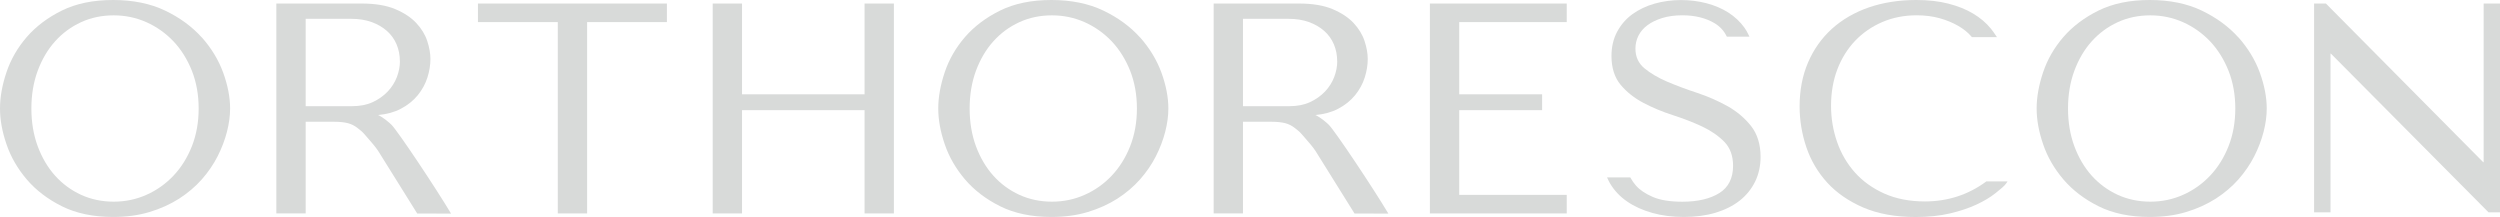
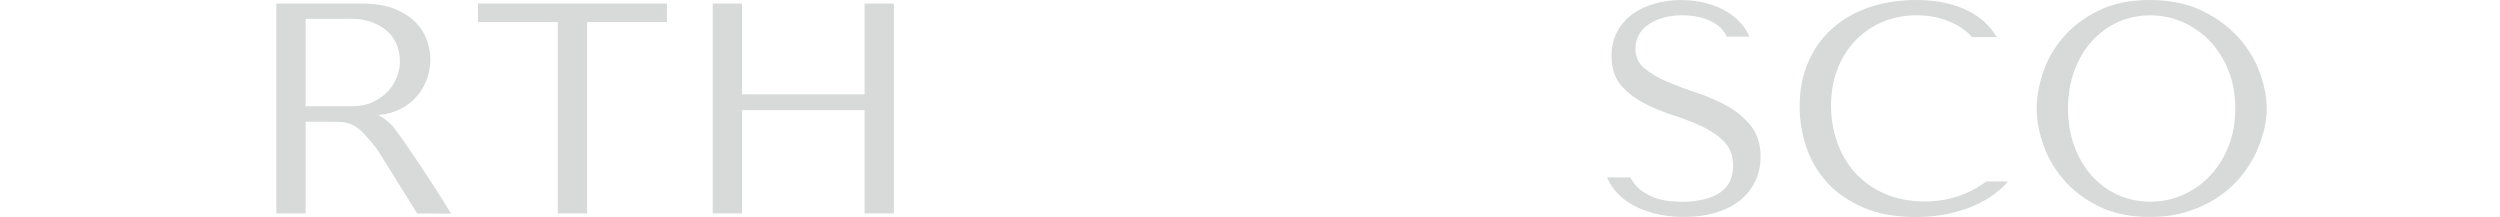
<svg xmlns="http://www.w3.org/2000/svg" width="288" height="25" viewBox="0 0 288 25" fill="none">
-   <path d="M23.244 4.313C22.139 3.079 20.721 2.036 19.034 1.228C17.348 0.413 15.323 0 13.03 0C10.737 0 8.776 0.407 7.141 1.209C5.512 2.01 4.145 3.041 3.085 4.262C2.025 5.49 1.239 6.851 0.747 8.321C0.255 9.784 0 11.19 0 12.494C0 13.798 0.249 15.165 0.747 16.616C1.239 18.073 2.031 19.434 3.085 20.674C4.145 21.915 5.506 22.952 7.141 23.766C8.776 24.58 10.756 24.994 13.03 24.994C14.57 24.994 15.981 24.803 17.233 24.421C18.485 24.046 19.628 23.524 20.631 22.888C21.628 22.245 22.509 21.501 23.25 20.662C23.985 19.828 24.598 18.931 25.07 18.003C25.543 17.074 25.901 16.126 26.143 15.191C26.386 14.249 26.508 13.346 26.508 12.494C26.508 11.209 26.239 9.822 25.709 8.365C25.179 6.908 24.349 5.547 23.25 4.307L23.244 4.313ZM13.094 23.232C11.746 23.232 10.482 22.964 9.338 22.443C8.195 21.915 7.186 21.177 6.343 20.235C5.5 19.294 4.829 18.155 4.343 16.845C3.858 15.534 3.615 14.071 3.615 12.5C3.615 10.929 3.858 9.466 4.343 8.155C4.829 6.845 5.5 5.7 6.343 4.765C7.186 3.823 8.189 3.085 9.338 2.557C10.482 2.029 11.746 1.768 13.094 1.768C14.442 1.768 15.687 2.036 16.869 2.557C18.051 3.085 19.098 3.83 19.986 4.765C20.874 5.706 21.583 6.845 22.107 8.155C22.624 9.466 22.886 10.929 22.886 12.5C22.886 14.071 22.624 15.534 22.107 16.845C21.589 18.155 20.874 19.3 19.986 20.235C19.098 21.177 18.051 21.921 16.869 22.443C15.694 22.971 14.423 23.232 13.094 23.232Z" fill="#D8DAD9" />
  <path d="M55.059 2.545H64.257V24.587H67.636V2.545H76.827V0.407H55.059V2.545Z" fill="#D8DAD9" />
  <path d="M99.598 10.865H85.482V0.407H82.103V24.587H85.482V12.691H99.598V24.587H102.977V0.407H99.598V10.865Z" fill="#D8DAD9" />
-   <path d="M131.331 4.313C130.226 3.079 128.808 2.036 127.121 1.228C125.429 0.413 123.41 0 121.117 0C118.824 0 116.863 0.407 115.228 1.209C113.599 2.01 112.232 3.041 111.172 4.262C110.112 5.49 109.326 6.851 108.834 8.321C108.343 9.784 108.087 11.19 108.087 12.494C108.087 13.798 108.336 15.165 108.834 16.616C109.326 18.073 110.118 19.434 111.172 20.674C112.232 21.915 113.593 22.952 115.228 23.766C116.863 24.58 118.843 24.994 121.117 24.994C122.657 24.994 124.068 24.803 125.32 24.421C126.572 24.046 127.715 23.524 128.718 22.888C129.715 22.245 130.596 21.501 131.337 20.662C132.072 19.828 132.685 18.931 133.157 18.003C133.63 17.074 133.988 16.126 134.231 15.191C134.473 14.249 134.595 13.346 134.595 12.494C134.595 11.209 134.326 9.822 133.796 8.365C133.266 6.908 132.436 5.547 131.337 4.307L131.331 4.313ZM121.181 23.232C119.833 23.232 118.569 22.964 117.425 22.443C116.282 21.915 115.273 21.177 114.43 20.235C113.587 19.294 112.916 18.155 112.43 16.845C111.945 15.534 111.702 14.071 111.702 12.5C111.702 10.929 111.945 9.466 112.43 8.155C112.916 6.845 113.587 5.7 114.43 4.765C115.273 3.823 116.276 3.085 117.425 2.557C118.569 2.029 119.833 1.768 121.181 1.768C122.529 1.768 123.774 2.036 124.956 2.557C126.138 3.085 127.185 3.83 128.073 4.765C128.961 5.706 129.67 6.845 130.194 8.155C130.711 9.466 130.973 10.929 130.973 12.5C130.973 14.071 130.711 15.534 130.194 16.845C129.676 18.155 128.961 19.3 128.073 20.235C127.185 21.177 126.138 21.921 124.956 22.443C123.781 22.971 122.51 23.232 121.181 23.232Z" fill="#D8DAD9" />
-   <path d="M164.724 24.587H180.488V22.449H168.103V12.691H177.652V10.865H168.103V2.545H180.488V0.407H164.724V24.587Z" fill="#D8DAD9" />
  <path d="M257.864 4.313C256.759 3.079 255.341 2.036 253.655 1.228C251.969 0.413 249.944 0 247.651 0C245.358 0 243.397 0.407 241.762 1.209C240.133 2.01 238.766 3.041 237.706 4.262C236.646 5.49 235.86 6.851 235.368 8.321C234.876 9.784 234.621 11.19 234.621 12.494C234.621 13.798 234.87 15.165 235.368 16.616C235.86 18.073 236.652 19.434 237.706 20.674C238.766 21.915 240.127 22.952 241.762 23.766C243.397 24.58 245.377 24.994 247.651 24.994C249.19 24.994 250.602 24.803 251.854 24.421C253.106 24.046 254.249 23.524 255.252 22.888C256.248 22.245 257.13 21.501 257.871 20.662C258.605 19.828 259.218 18.931 259.691 18.003C260.164 17.074 260.522 16.126 260.764 15.191C261.007 14.249 261.128 13.346 261.128 12.494C261.128 11.209 260.86 9.822 260.33 8.365C259.8 6.908 258.969 5.547 257.871 4.307L257.864 4.313ZM247.715 23.232C246.367 23.232 245.102 22.964 243.959 22.443C242.816 21.915 241.807 21.177 240.963 20.235C240.12 19.294 239.45 18.155 238.964 16.845C238.479 15.534 238.236 14.071 238.236 12.5C238.236 10.929 238.479 9.466 238.964 8.155C239.45 6.845 240.12 5.7 240.963 4.765C241.807 3.823 242.809 3.085 243.959 2.557C245.102 2.029 246.367 1.768 247.715 1.768C249.063 1.768 250.308 2.036 251.49 2.557C252.671 3.085 253.719 3.83 254.607 4.765C255.495 5.706 256.204 6.845 256.727 8.155C257.245 9.466 257.507 10.929 257.507 12.5C257.507 14.071 257.245 15.534 256.727 16.845C256.21 18.155 255.495 19.3 254.607 20.235C253.719 21.177 252.671 21.921 251.49 22.443C250.315 22.971 249.043 23.232 247.715 23.232Z" fill="#D8DAD9" />
  <path d="M51.961 24.606C50.224 21.692 45.836 15.108 45.095 14.37C44.871 14.148 44.169 13.53 43.555 13.251C44.558 13.162 45.433 12.92 46.161 12.538C46.96 12.125 47.618 11.59 48.129 10.967C48.633 10.344 49.01 9.656 49.24 8.925C49.47 8.2 49.585 7.481 49.585 6.788C49.585 6.164 49.464 5.471 49.221 4.733C48.978 3.989 48.55 3.289 47.956 2.653C47.362 2.017 46.545 1.476 45.529 1.05C44.514 0.623 43.217 0.407 41.671 0.407H31.835V24.587H35.214V14.027H38.516C39.142 14.027 39.672 14.084 40.087 14.192C40.496 14.3 40.866 14.491 41.192 14.752C41.256 14.803 41.313 14.847 41.365 14.886C41.594 15.064 41.748 15.184 42.08 15.572C42.176 15.687 42.291 15.814 42.412 15.954C42.789 16.387 43.262 16.921 43.568 17.392L48.065 24.599M46.461 7.067L46.072 7.061C46.072 7.659 45.951 8.27 45.721 8.88C45.484 9.485 45.133 10.051 44.66 10.547C44.188 11.043 43.606 11.457 42.929 11.768C42.252 12.08 41.454 12.233 40.553 12.233H35.214V2.169H40.483C41.339 2.169 42.112 2.29 42.795 2.538C43.479 2.78 44.073 3.123 44.565 3.556C45.05 3.982 45.427 4.504 45.682 5.102C45.938 5.7 46.066 6.361 46.066 7.067H46.461Z" fill="#D8DAD9" />
-   <path d="M159.94 24.606C158.202 21.692 153.814 15.108 153.073 14.37C152.85 14.148 152.147 13.53 151.534 13.251C152.537 13.162 153.412 12.92 154.14 12.538C154.938 12.125 155.596 11.59 156.107 10.967C156.612 10.344 156.989 9.656 157.219 8.925C157.449 8.2 157.564 7.481 157.564 6.788C157.564 6.164 157.442 5.471 157.199 4.733C156.957 3.989 156.529 3.289 155.935 2.653C155.341 2.017 154.523 1.476 153.508 1.05C152.492 0.623 151.195 0.407 149.65 0.407H139.813V24.587H143.192V14.027H146.494C147.12 14.027 147.65 14.084 148.066 14.192C148.474 14.3 148.845 14.491 149.171 14.752C149.234 14.803 149.292 14.847 149.343 14.886C149.573 15.064 149.726 15.184 150.058 15.572C150.154 15.687 150.269 15.814 150.391 15.954C150.767 16.387 151.24 16.921 151.547 17.392L156.043 24.599M154.05 7.061C154.05 7.659 153.929 8.27 153.699 8.88C153.463 9.485 153.112 10.051 152.639 10.547C152.166 11.043 151.585 11.457 150.908 11.768C150.231 12.08 149.432 12.233 148.532 12.233H143.192V2.169H148.462C149.317 2.169 150.09 2.29 150.774 2.538C151.457 2.78 152.051 3.123 152.543 3.556C153.029 3.982 153.405 4.504 153.661 5.102C153.916 5.7 154.044 6.361 154.044 7.067L154.05 7.061Z" fill="#D8DAD9" />
  <path d="M199.011 12.233C197.938 11.629 196.763 11.113 195.517 10.7C194.272 10.293 193.109 9.854 192.055 9.408C191.008 8.957 190.12 8.435 189.424 7.856C188.747 7.29 188.402 6.533 188.402 5.598C188.402 5.076 188.517 4.574 188.747 4.116C188.977 3.658 189.322 3.251 189.775 2.913C190.229 2.57 190.803 2.29 191.474 2.08C192.145 1.87 192.93 1.762 193.806 1.762C195.262 1.762 196.52 2.074 197.536 2.684C198.136 3.047 198.596 3.543 198.896 4.154L198.935 4.224H201.534L201.451 4.046C201.298 3.715 201.138 3.435 200.959 3.187C200.468 2.506 199.848 1.921 199.101 1.444C198.36 0.973 197.51 0.611 196.571 0.369C195.639 0.127 194.649 0.006 193.639 0.006C192.63 0.006 191.557 0.146 190.599 0.42C189.641 0.693 188.785 1.107 188.05 1.635C187.316 2.169 186.728 2.85 186.294 3.658C185.86 4.472 185.642 5.407 185.642 6.45C185.642 7.818 186 8.938 186.703 9.777C187.393 10.604 188.28 11.304 189.334 11.857C190.376 12.405 191.519 12.882 192.732 13.27C193.933 13.658 195.07 14.097 196.099 14.58C197.121 15.064 197.976 15.655 198.654 16.349C199.311 17.029 199.65 17.952 199.65 19.097C199.65 20.522 199.12 21.578 198.079 22.233C197.018 22.901 195.581 23.238 193.806 23.238C192.388 23.238 191.238 23.053 190.395 22.684C189.545 22.316 188.894 21.877 188.453 21.368C188.217 21.094 188.012 20.802 187.846 20.503L187.808 20.433H185.131L185.215 20.611C185.285 20.77 185.374 20.954 185.483 21.139C185.962 21.947 186.62 22.646 187.444 23.212C188.261 23.779 189.245 24.218 190.35 24.529C191.455 24.841 192.681 24.994 193.991 24.994C195.3 24.994 196.546 24.828 197.619 24.51C198.692 24.186 199.631 23.721 200.397 23.123C201.164 22.525 201.764 21.781 202.186 20.929C202.607 20.07 202.818 19.109 202.818 18.073C202.818 16.635 202.448 15.445 201.726 14.523C201.01 13.613 200.097 12.844 199.024 12.233H199.011Z" fill="#D8DAD9" />
  <path d="M228.795 20.922C226.745 22.436 224.375 23.206 221.75 23.206C219.994 23.206 218.416 22.901 217.068 22.296C215.721 21.692 214.577 20.872 213.683 19.866C212.782 18.855 212.092 17.678 211.633 16.355C211.173 15.032 210.936 13.632 210.936 12.195C210.936 10.668 211.179 9.249 211.665 7.983C212.15 6.718 212.84 5.611 213.715 4.695C214.59 3.779 215.644 3.053 216.845 2.538C218.046 2.023 219.374 1.762 220.792 1.762C221.757 1.762 222.651 1.877 223.449 2.099C224.248 2.322 224.963 2.621 225.583 2.977C226.196 3.333 226.707 3.74 227.096 4.199L227.16 4.275H230.047L229.913 4.078C229.715 3.779 229.53 3.524 229.351 3.302C228.808 2.634 228.118 2.048 227.307 1.565C226.502 1.081 225.544 0.7 224.458 0.42C223.379 0.14 222.133 4.38828e-05 220.754 4.38828e-05C218.761 4.38828e-05 216.915 0.293 215.273 0.859C213.632 1.431 212.201 2.265 211.026 3.327C209.851 4.396 208.931 5.693 208.286 7.201C207.64 8.702 207.315 10.401 207.315 12.258C207.315 13.861 207.577 15.439 208.094 16.966C208.611 18.492 209.423 19.86 210.502 21.043C211.581 22.227 212.987 23.187 214.66 23.912C216.34 24.631 218.365 25 220.677 25C222.146 25 223.475 24.86 224.637 24.587C225.793 24.313 226.822 23.97 227.684 23.569C228.546 23.168 229.274 22.735 229.856 22.271L229.913 22.227C230.437 21.807 230.935 21.412 231.14 21.094L231.267 20.897H228.827L228.795 20.922Z" fill="#D8DAD9" />
-   <path d="M286.116 0.407V18.689H286.071L267.963 0.426L267.944 0.407H266.583V24.459H268.474V6.177H268.519L286.659 24.44L286.678 24.459H288V0.407H286.116Z" fill="#D8DAD9" />
</svg>